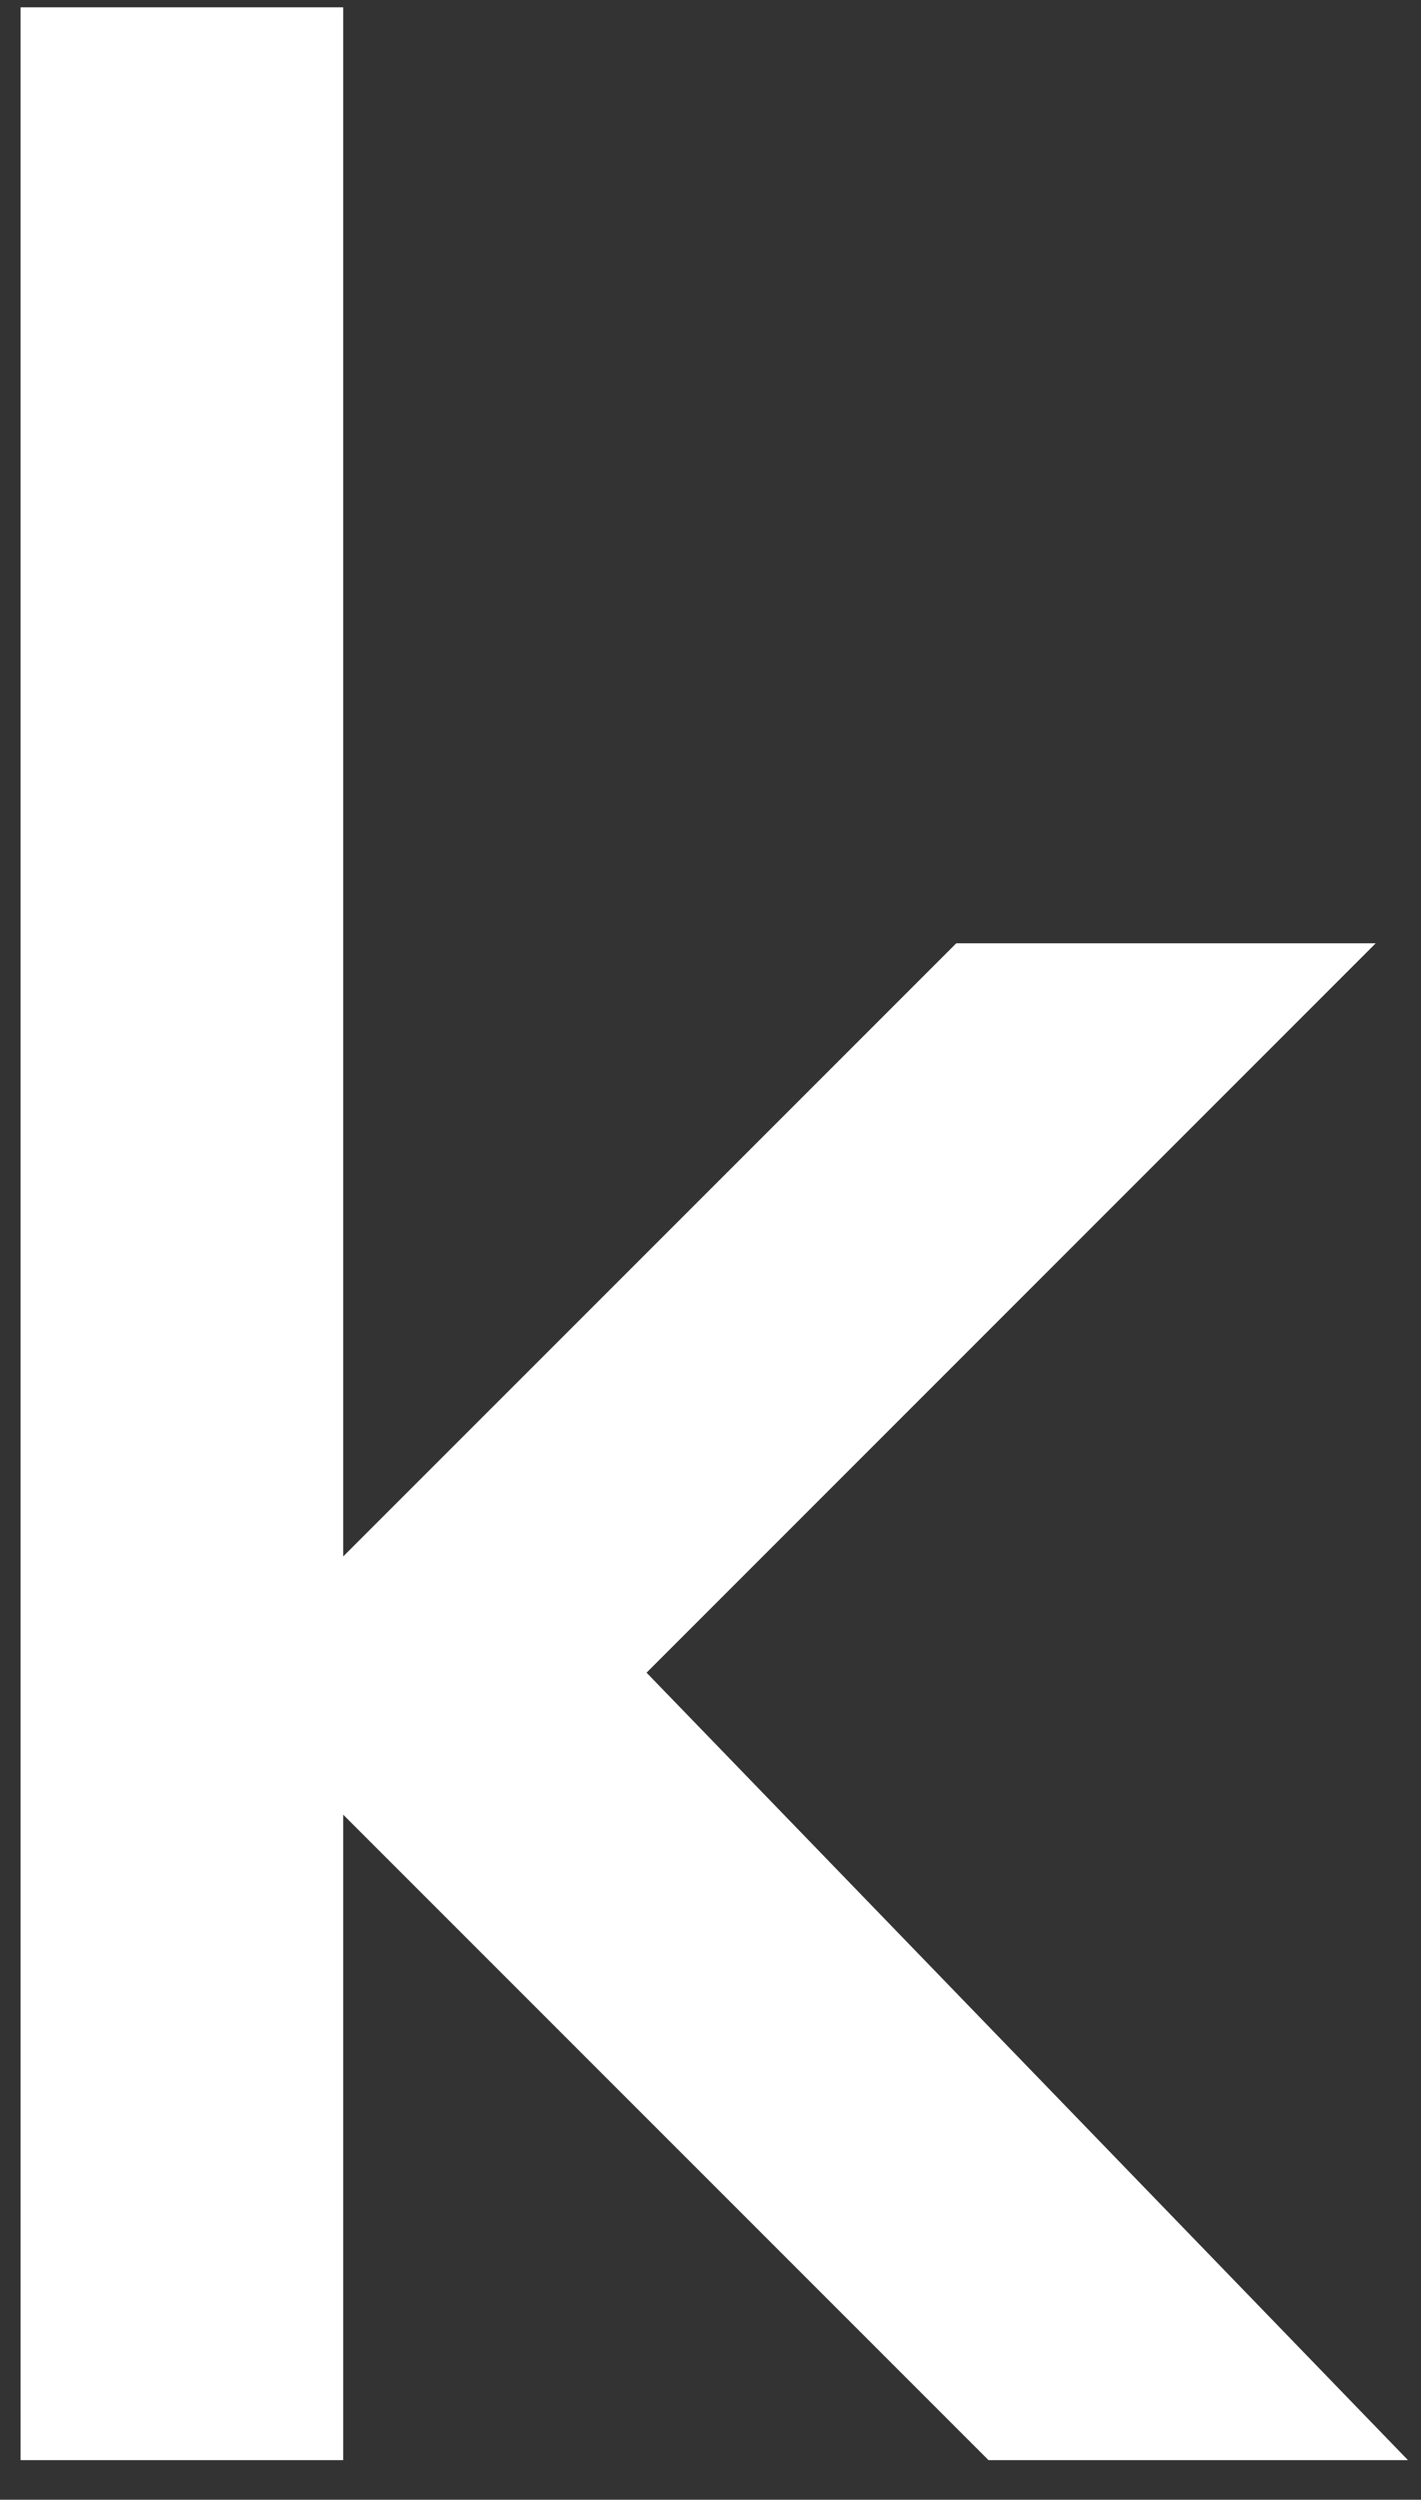
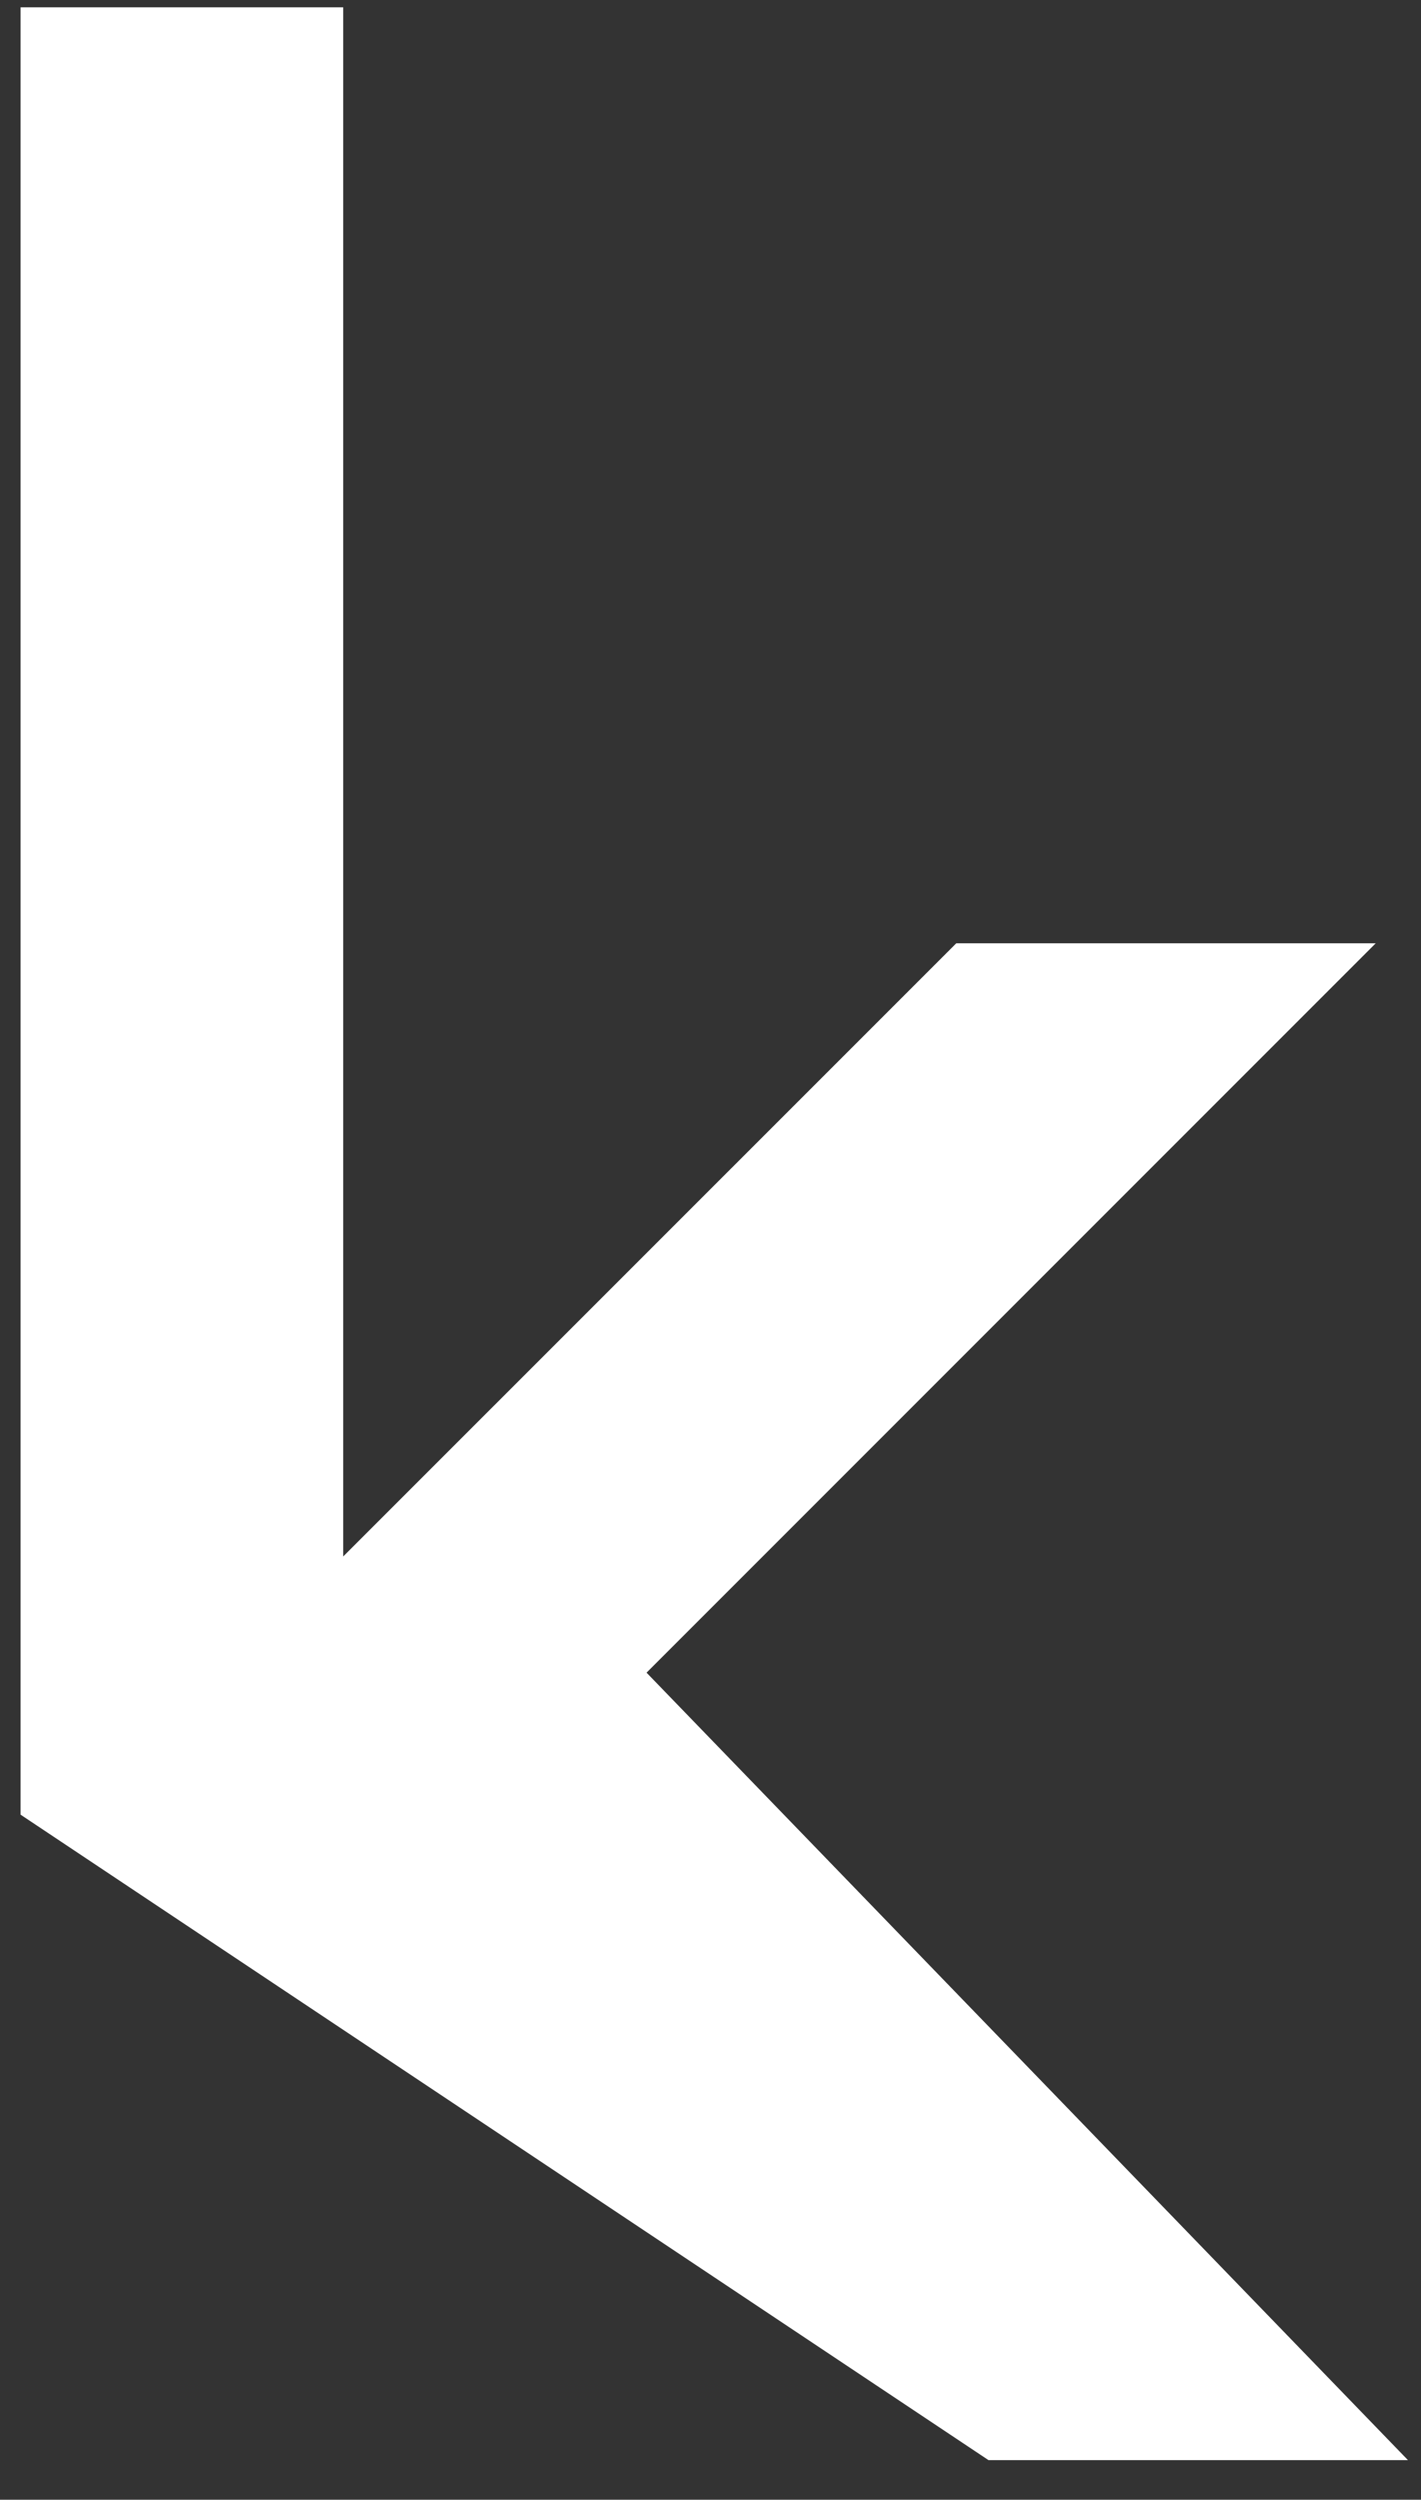
<svg xmlns="http://www.w3.org/2000/svg" width="29" height="51" viewBox="0 0 29 51" fill="none">
  <rect x="0" y="0" width="29" height="51" fill="#333333" stroke="none" />
-   <path d="M28.076 19.245H19.516L7.004 31.755V0.149H0.42V50.192H7.004V37.023L20.174 50.192H28.734L13.195 34.126L28.076 19.245Z" fill="white" />
+   <path d="M28.076 19.245H19.516L7.004 31.755V0.149H0.42V50.192V37.023L20.174 50.192H28.734L13.195 34.126L28.076 19.245Z" fill="white" />
</svg>